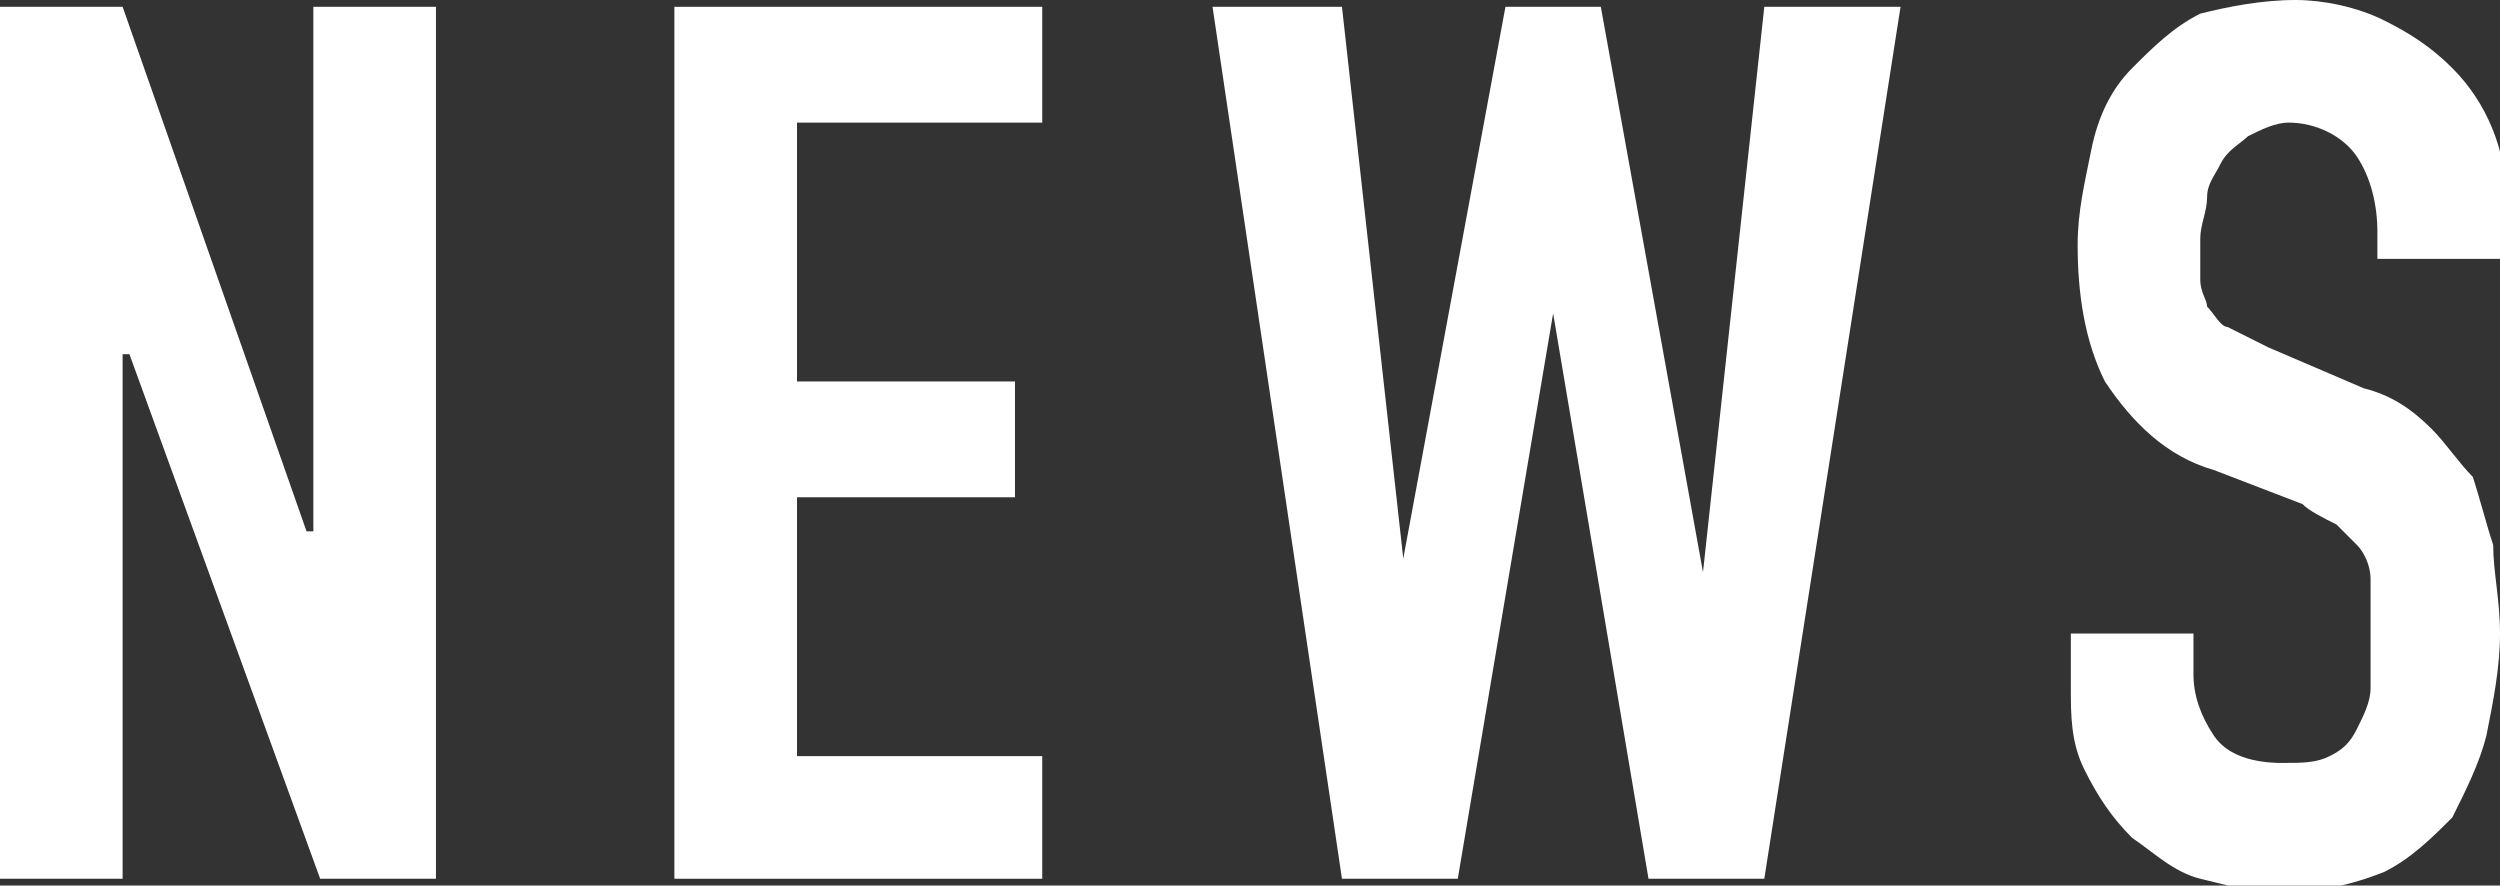
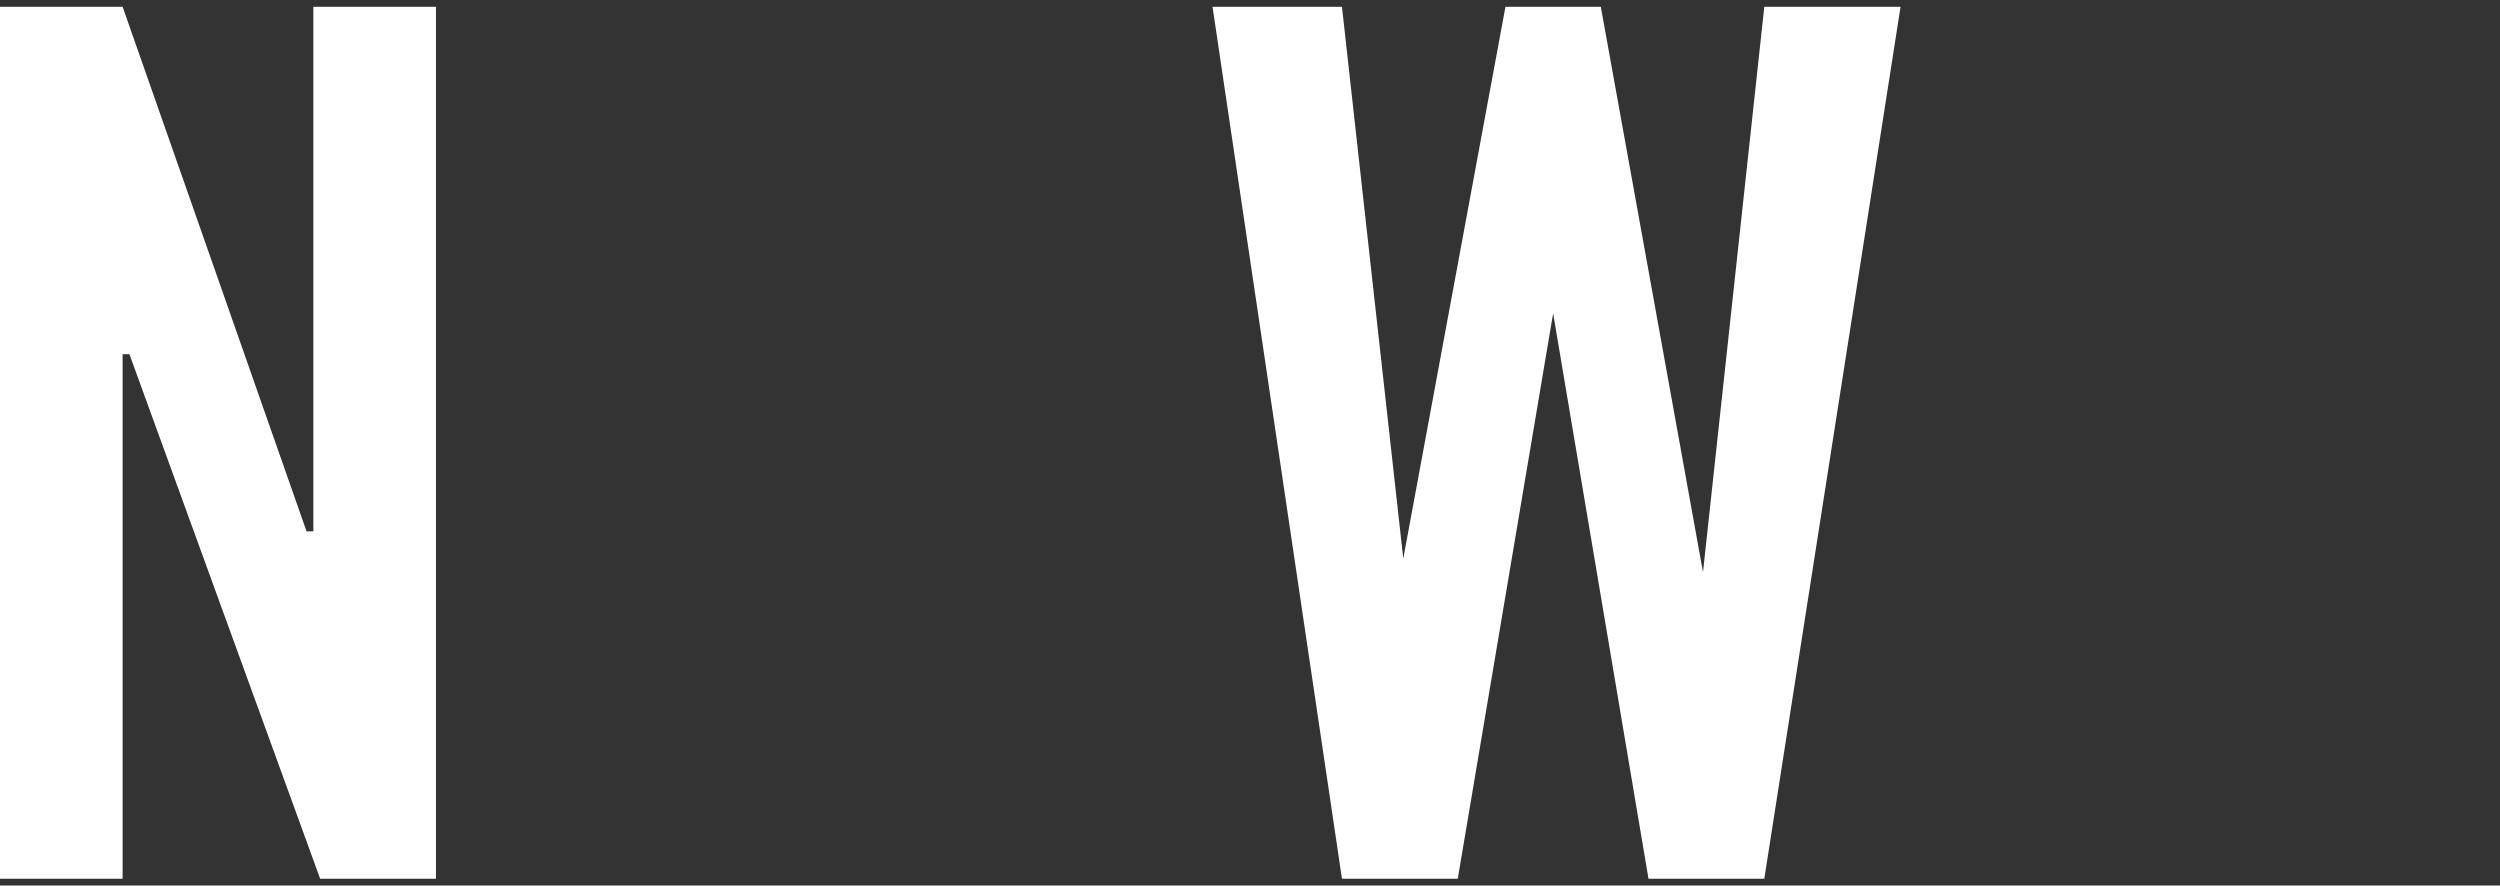
<svg xmlns="http://www.w3.org/2000/svg" version="1.1" id="レイヤー_1" x="0px" y="0px" viewBox="0 0 36.7 13" style="enable-background:new 0 0 36.7 13;" xml:space="preserve">
  <rect x="0" y="0" width="36.7" height="13" fill="#333333" stroke="none" />
  <style type="text/css">
	.st0{fill:#FFFFFF;}
</style>
  <g id="レイヤー_2_1_">
    <g id="header">
      <polygon class="st0" points="0,12.9 0,0.1 1.8,0.1 4.5,7.8 4.6,7.8 4.6,0.1 6.4,0.1 6.4,12.9 4.7,12.9 1.9,5.2 1.8,5.2 1.8,12.9       " />
-       <polygon class="st0" points="9.9,12.9 9.9,0.1 15.3,0.1 15.3,1.8 11.7,1.8 11.7,5.6 14.9,5.6 14.9,7.3 11.7,7.3 11.7,11.1     15.3,11.1 15.3,12.9   " />
      <polygon class="st0" points="27.9,0.1 25.9,12.9 24.2,12.9 22.8,4.6 22.8,4.6 21.4,12.9 19.7,12.9 17.8,0.1 19.7,0.1 20.6,8.2     20.6,8.2 22.1,0.1 23.5,0.1 25,8.4 25,8.4 25.9,0.1   " />
-       <path class="st0" d="M36.7,3.8h-1.8V3.4c0-0.4-0.1-0.8-0.3-1.1c-0.2-0.3-0.6-0.5-1-0.5c-0.2,0-0.4,0.1-0.6,0.2    c-0.1,0.1-0.3,0.2-0.4,0.4c-0.1,0.2-0.2,0.3-0.2,0.5c0,0.2-0.1,0.4-0.1,0.6c0,0.2,0,0.4,0,0.6c0,0.2,0.1,0.3,0.1,0.4    c0.1,0.1,0.2,0.3,0.3,0.3c0.2,0.1,0.4,0.2,0.6,0.3l1.4,0.6c0.4,0.1,0.7,0.3,1,0.6c0.2,0.2,0.4,0.5,0.6,0.7c0.1,0.3,0.2,0.7,0.3,1    c0,0.4,0.1,0.8,0.1,1.3c0,0.5-0.1,1-0.2,1.5c-0.1,0.4-0.3,0.8-0.5,1.2c-0.3,0.3-0.6,0.6-1,0.8c-0.5,0.2-1,0.3-1.5,0.3    c-0.4,0-0.8-0.1-1.2-0.2c-0.4-0.1-0.7-0.4-1-0.6c-0.3-0.3-0.5-0.6-0.7-1c-0.2-0.4-0.2-0.8-0.2-1.2V9.3h1.8v0.6    c0,0.3,0.1,0.6,0.3,0.9c0.2,0.3,0.6,0.4,1,0.4c0.3,0,0.5,0,0.7-0.1c0.2-0.1,0.3-0.2,0.4-0.4c0.1-0.2,0.2-0.4,0.2-0.6    c0-0.2,0-0.5,0-0.8s0-0.6,0-0.8c0-0.2-0.1-0.4-0.2-0.5c-0.1-0.1-0.2-0.2-0.3-0.3c-0.2-0.1-0.4-0.2-0.5-0.3l-1.3-0.5    c-0.7-0.2-1.2-0.7-1.6-1.3c-0.3-0.6-0.4-1.3-0.4-2c0-0.5,0.1-0.9,0.2-1.4C30.8,1.7,31,1.3,31.3,1c0.3-0.3,0.6-0.6,1-0.8    C32.7,0.1,33.2,0,33.7,0c0.4,0,0.9,0.1,1.3,0.3c0.4,0.2,0.7,0.4,1,0.7c0.5,0.5,0.8,1.2,0.8,2L36.7,3.8z" />
    </g>
  </g>
</svg>